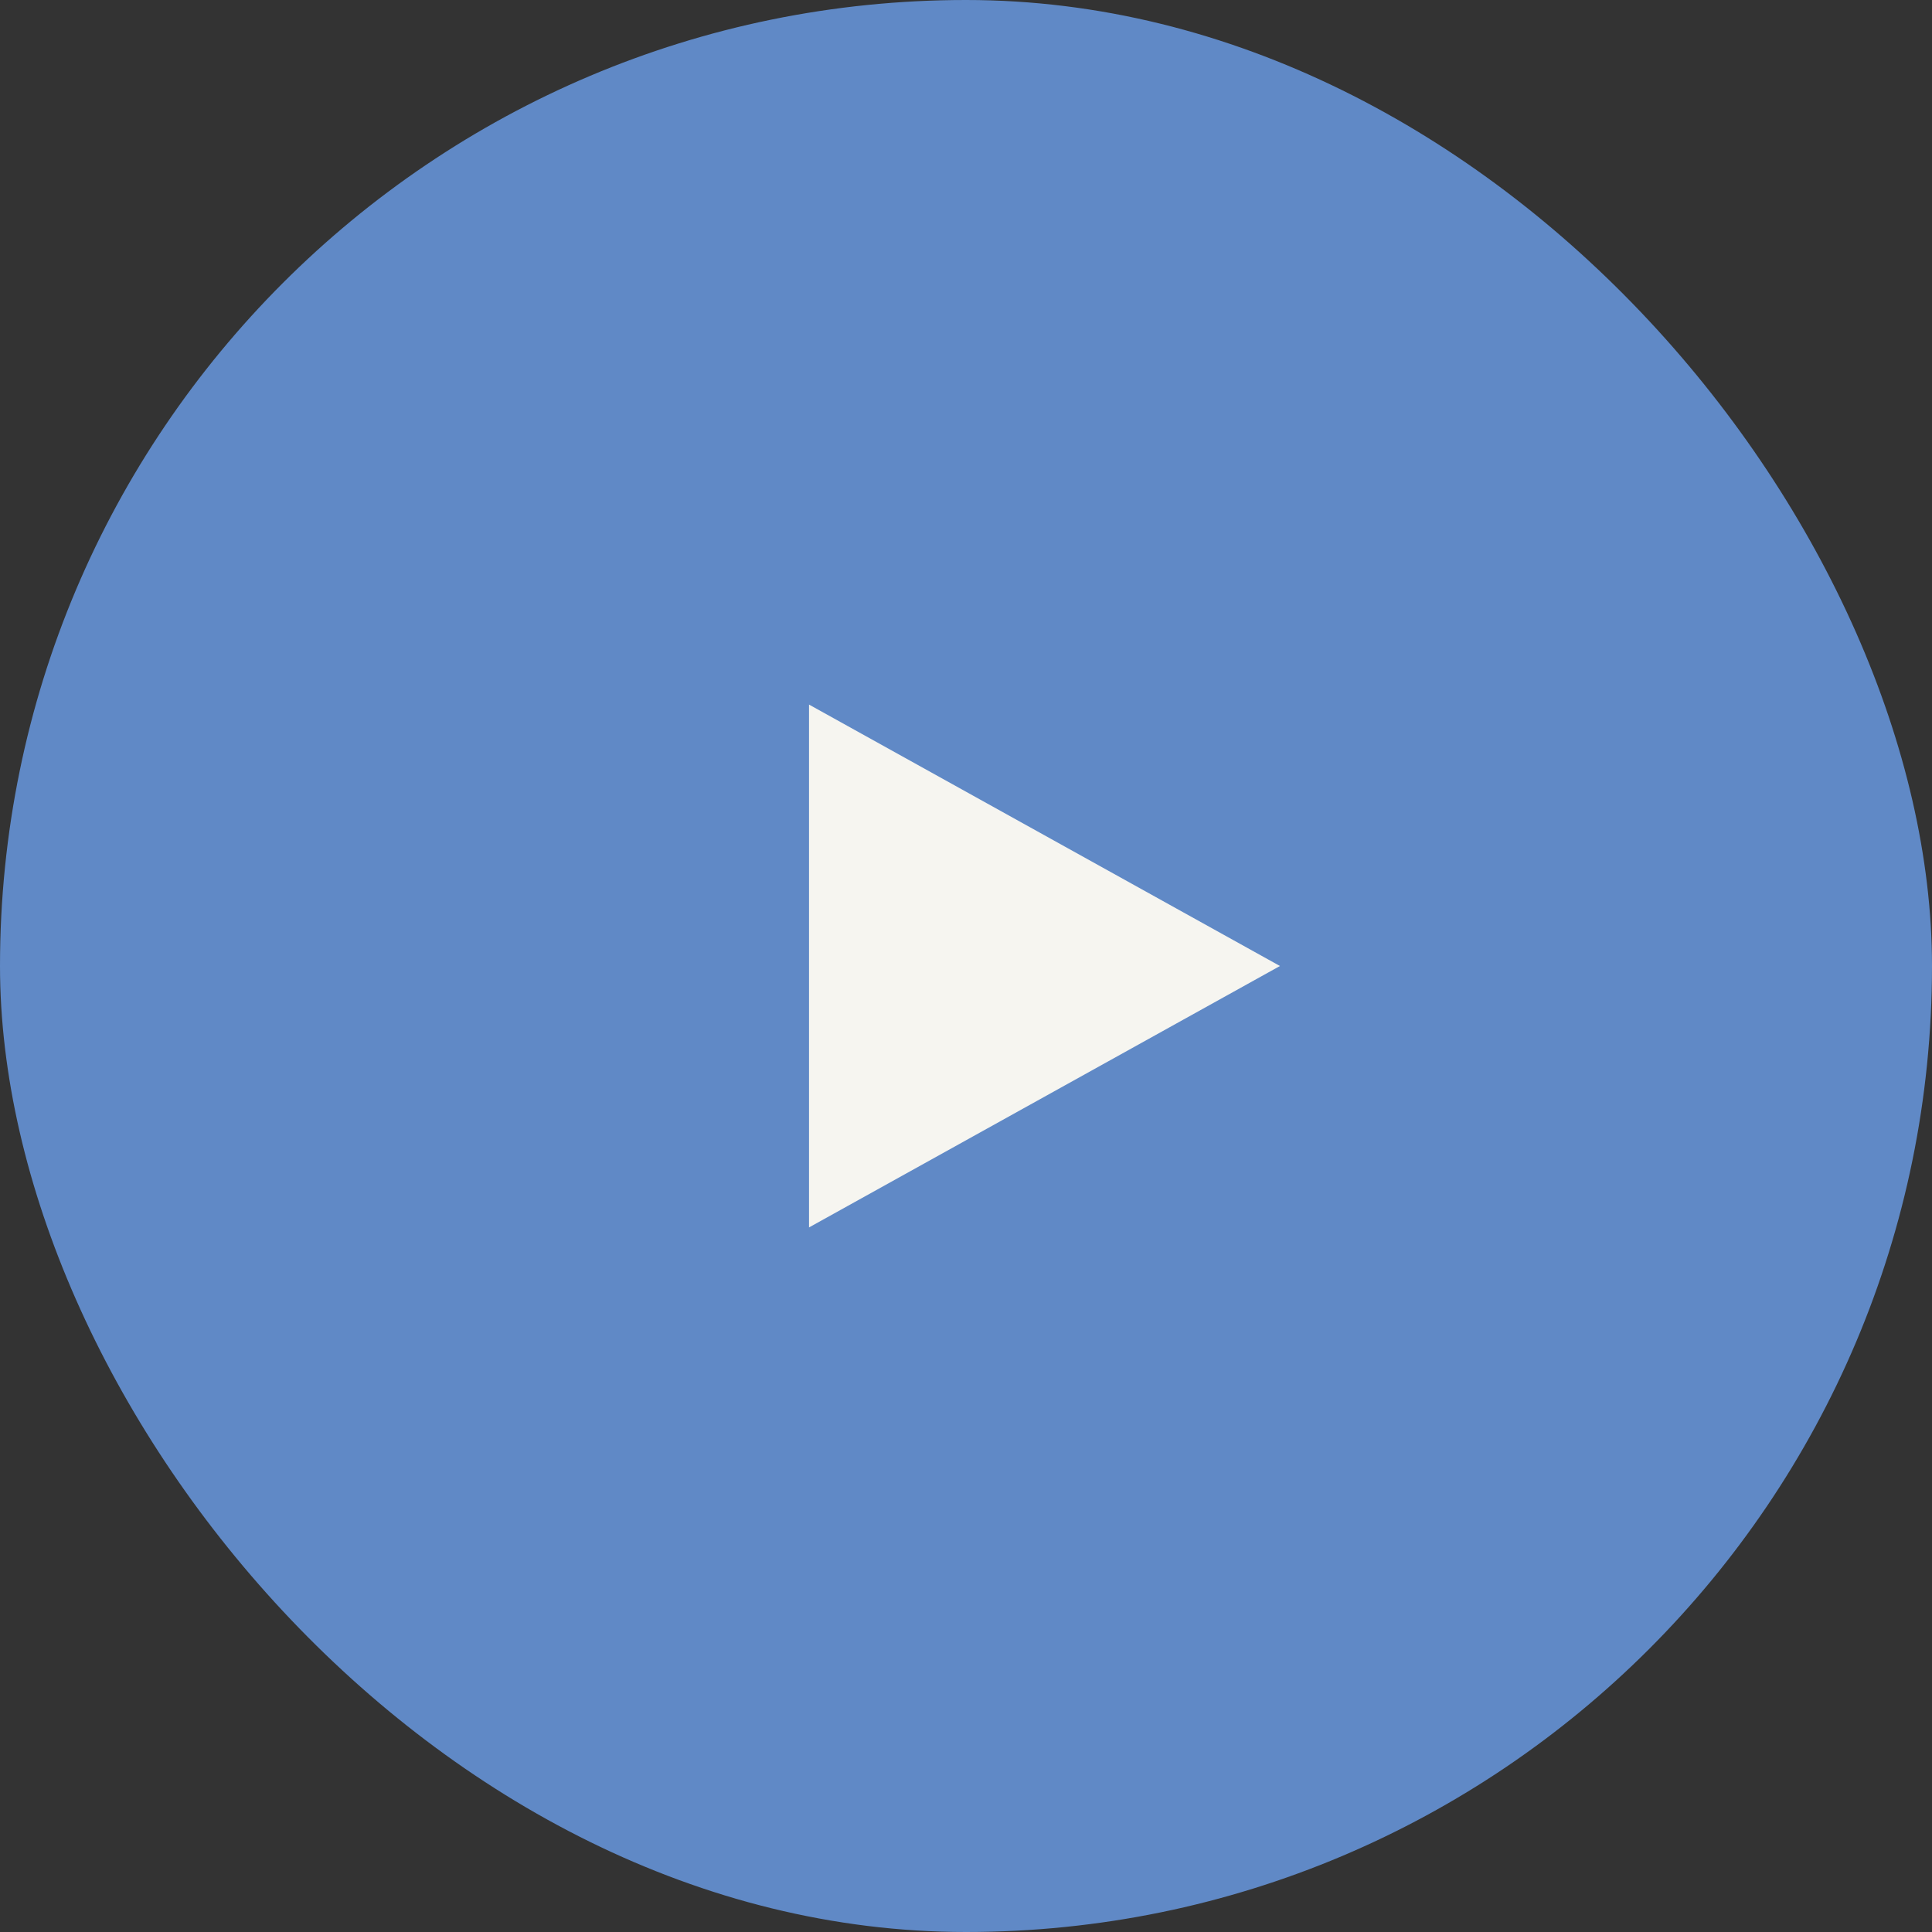
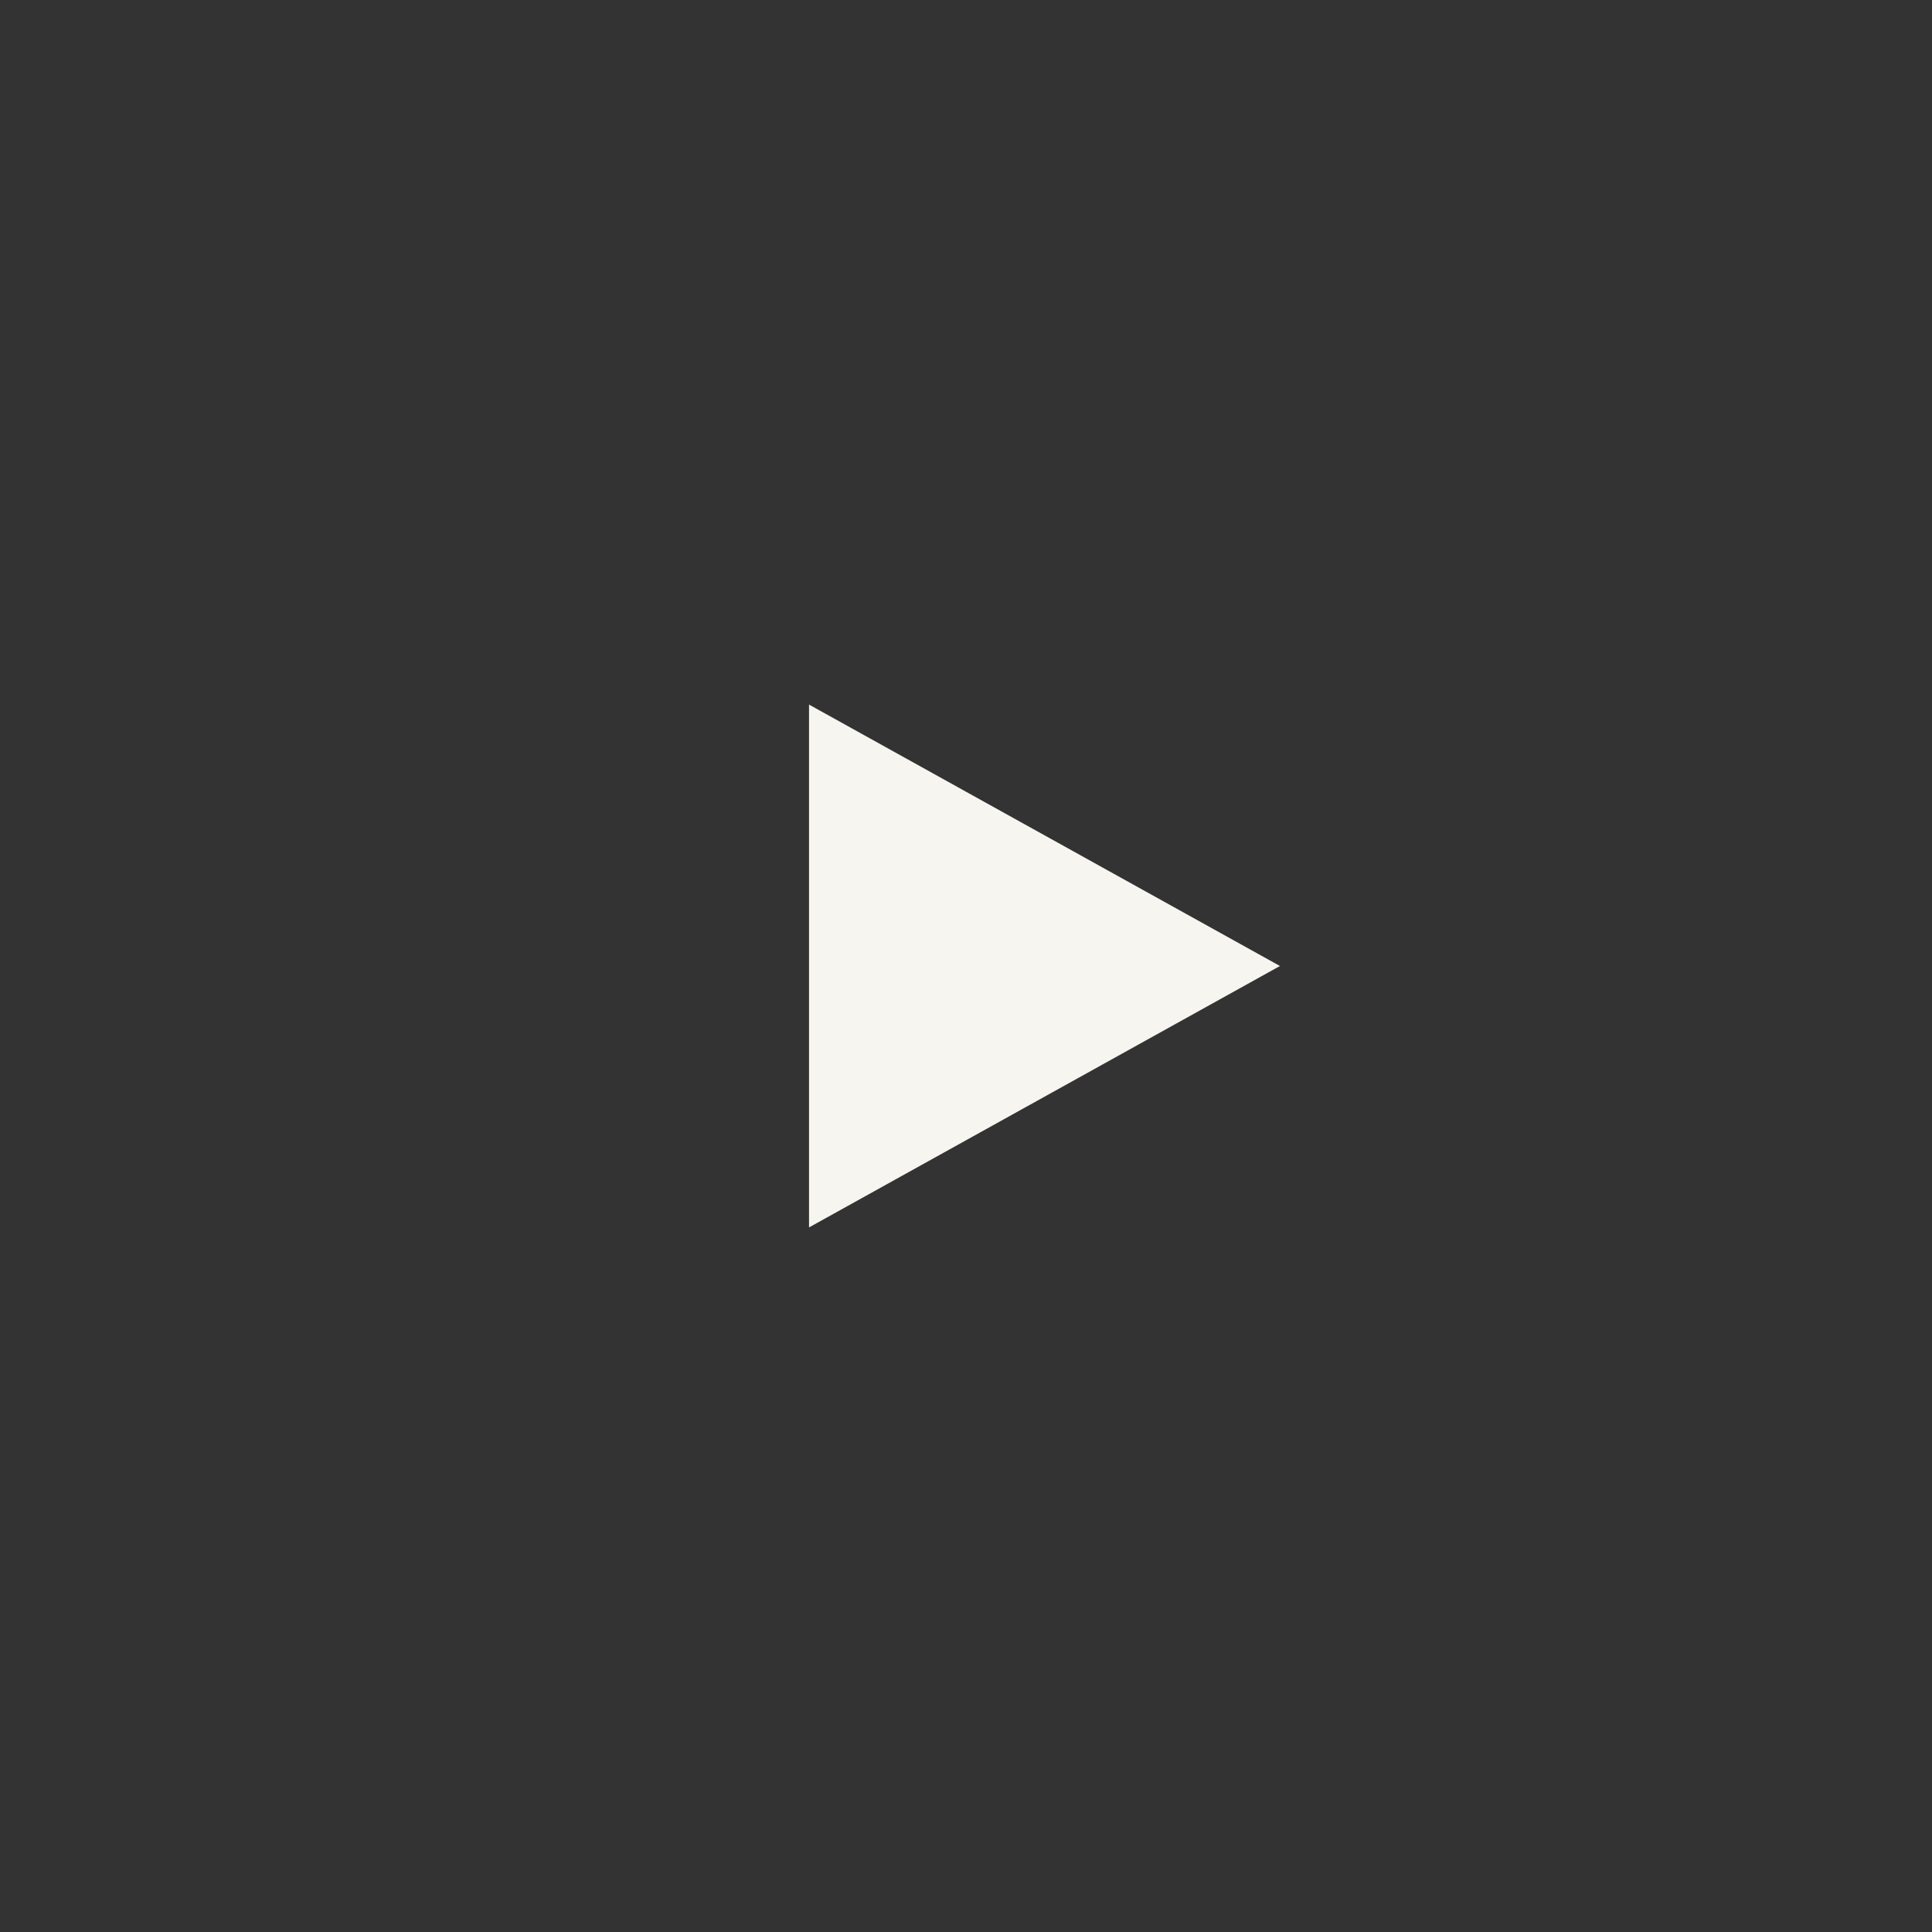
<svg xmlns="http://www.w3.org/2000/svg" width="80" height="80" viewBox="0 0 80 80" fill="none">
  <rect x="0" y="0" width="80" height="80" fill="#333333" stroke="none" />
-   <rect width="80" height="80" rx="40" fill="#6089C6" />
-   <path d="M53 40L33.5 50.825L33.5 29.175L53 40Z" fill="#F6F5F0" />
+   <path d="M53 40L33.5 50.825L33.5 29.175L53 40" fill="#F6F5F0" />
</svg>